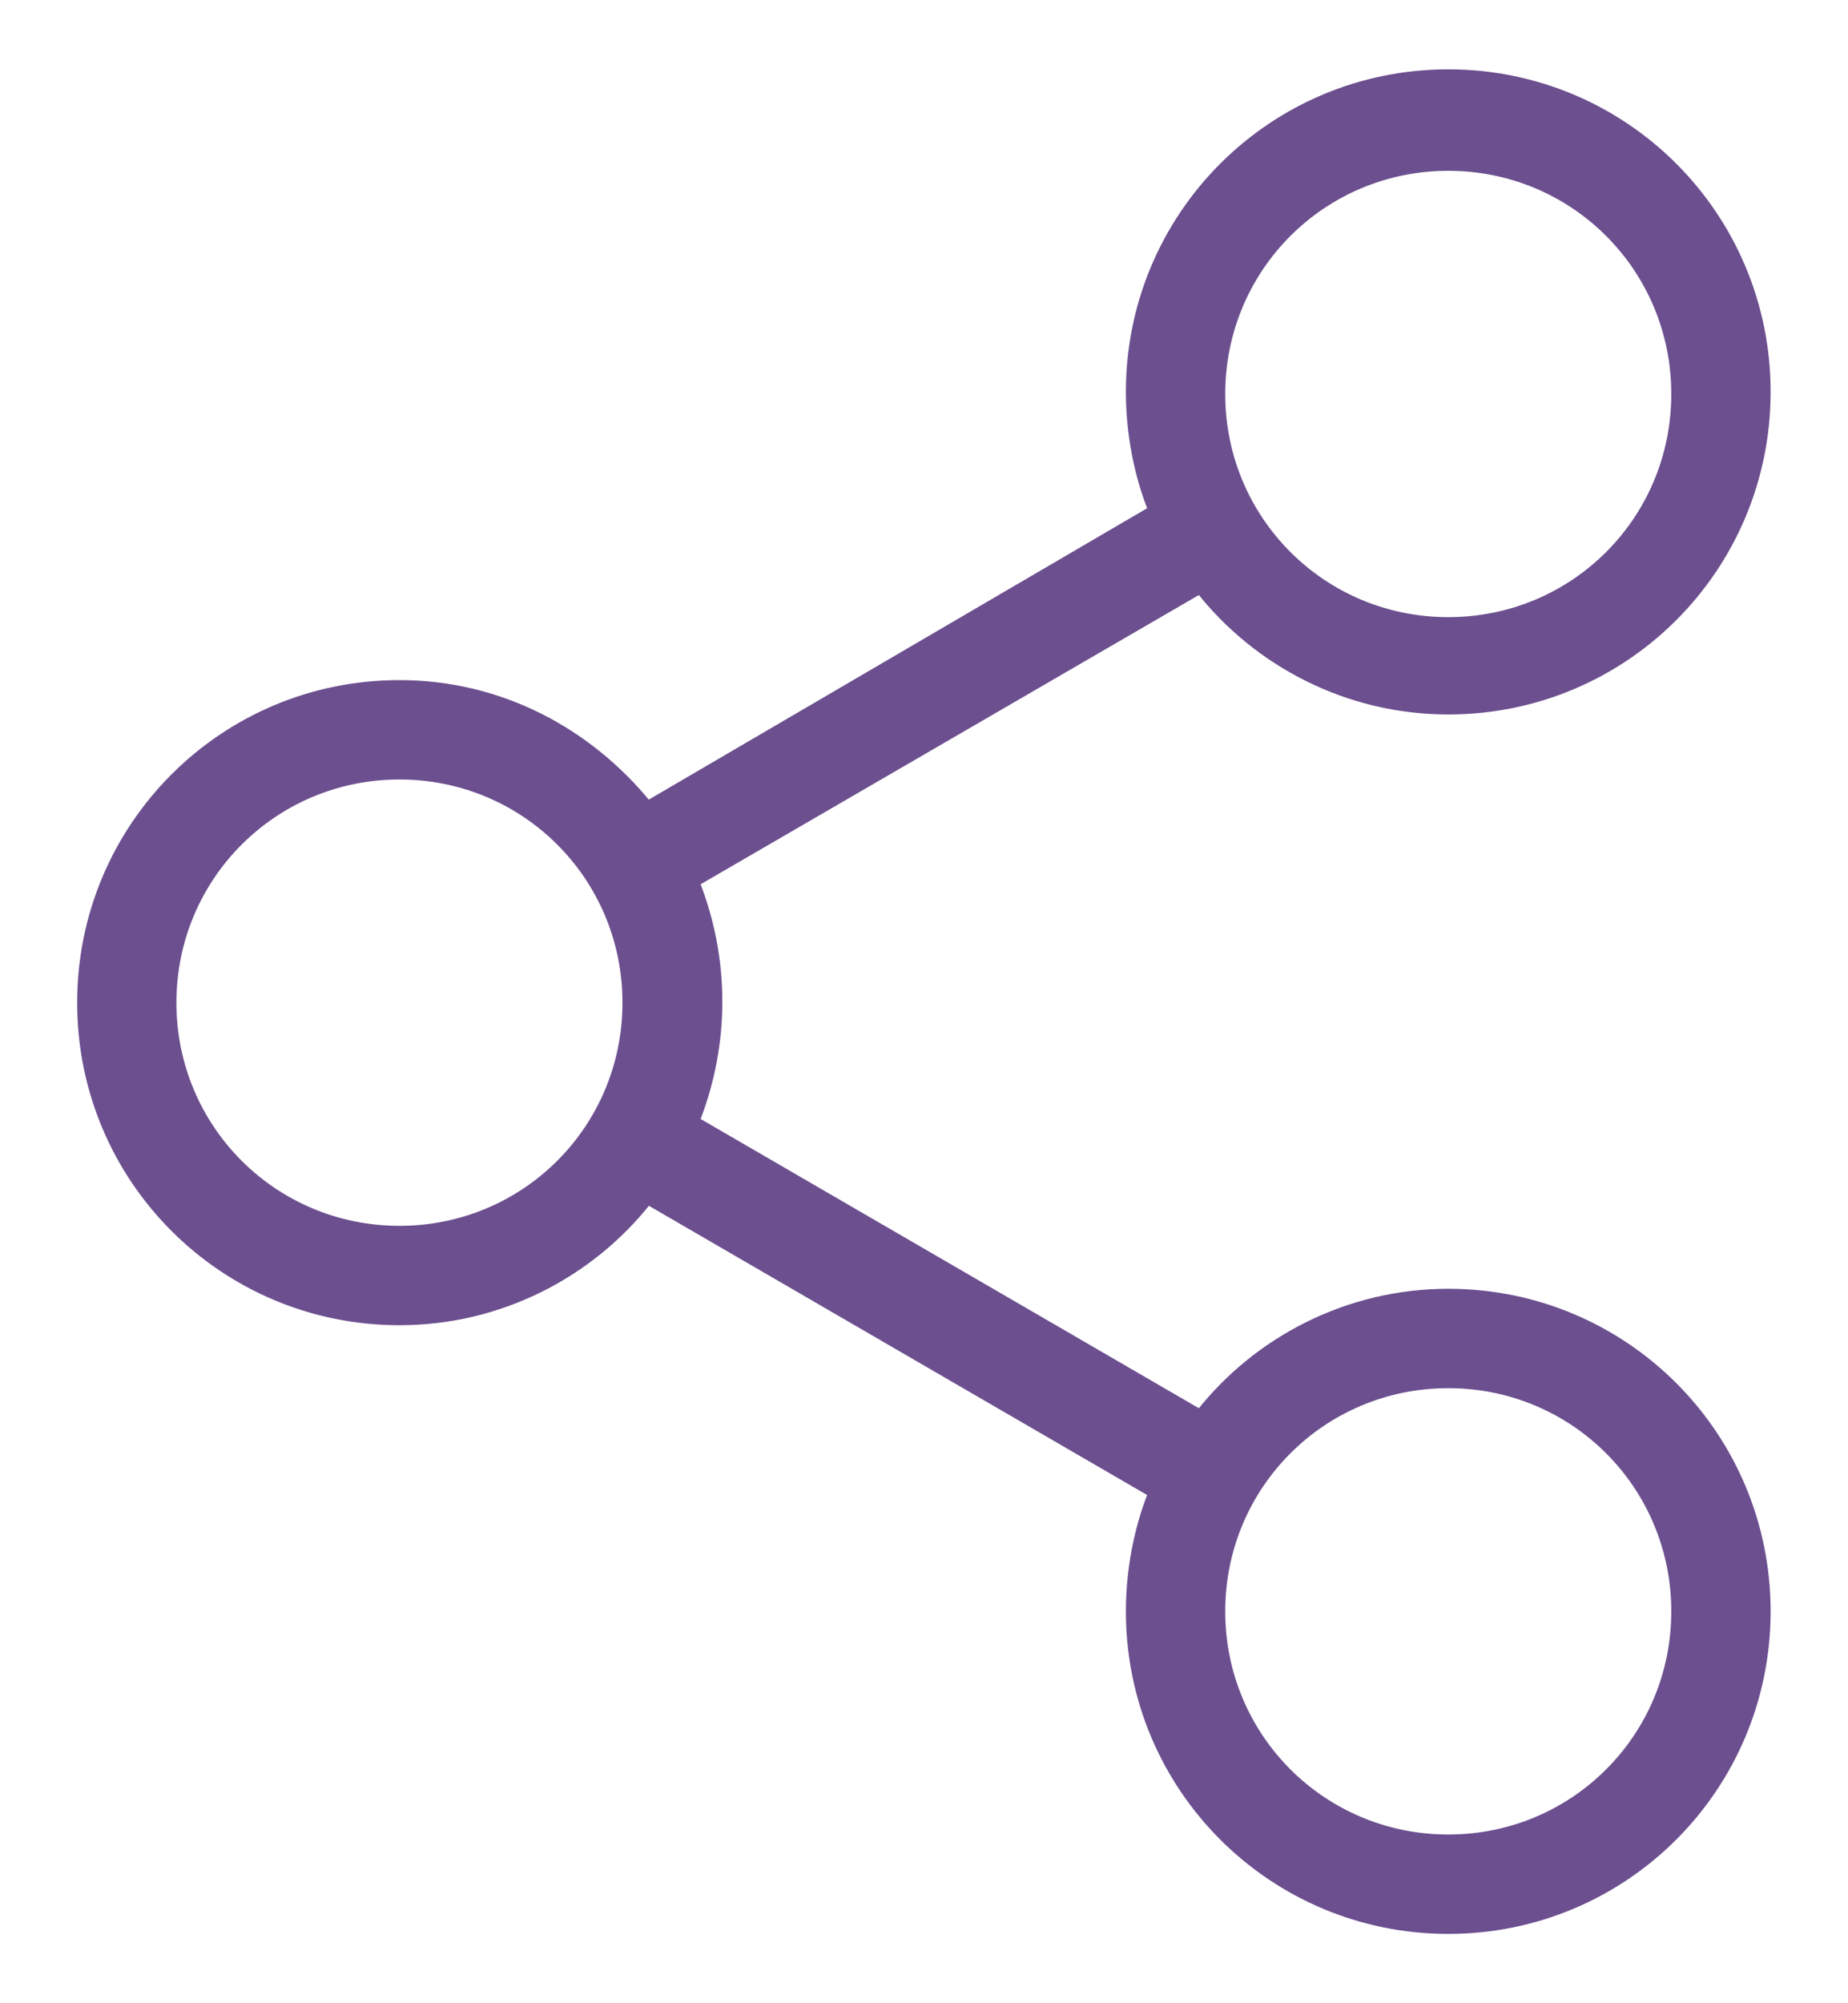
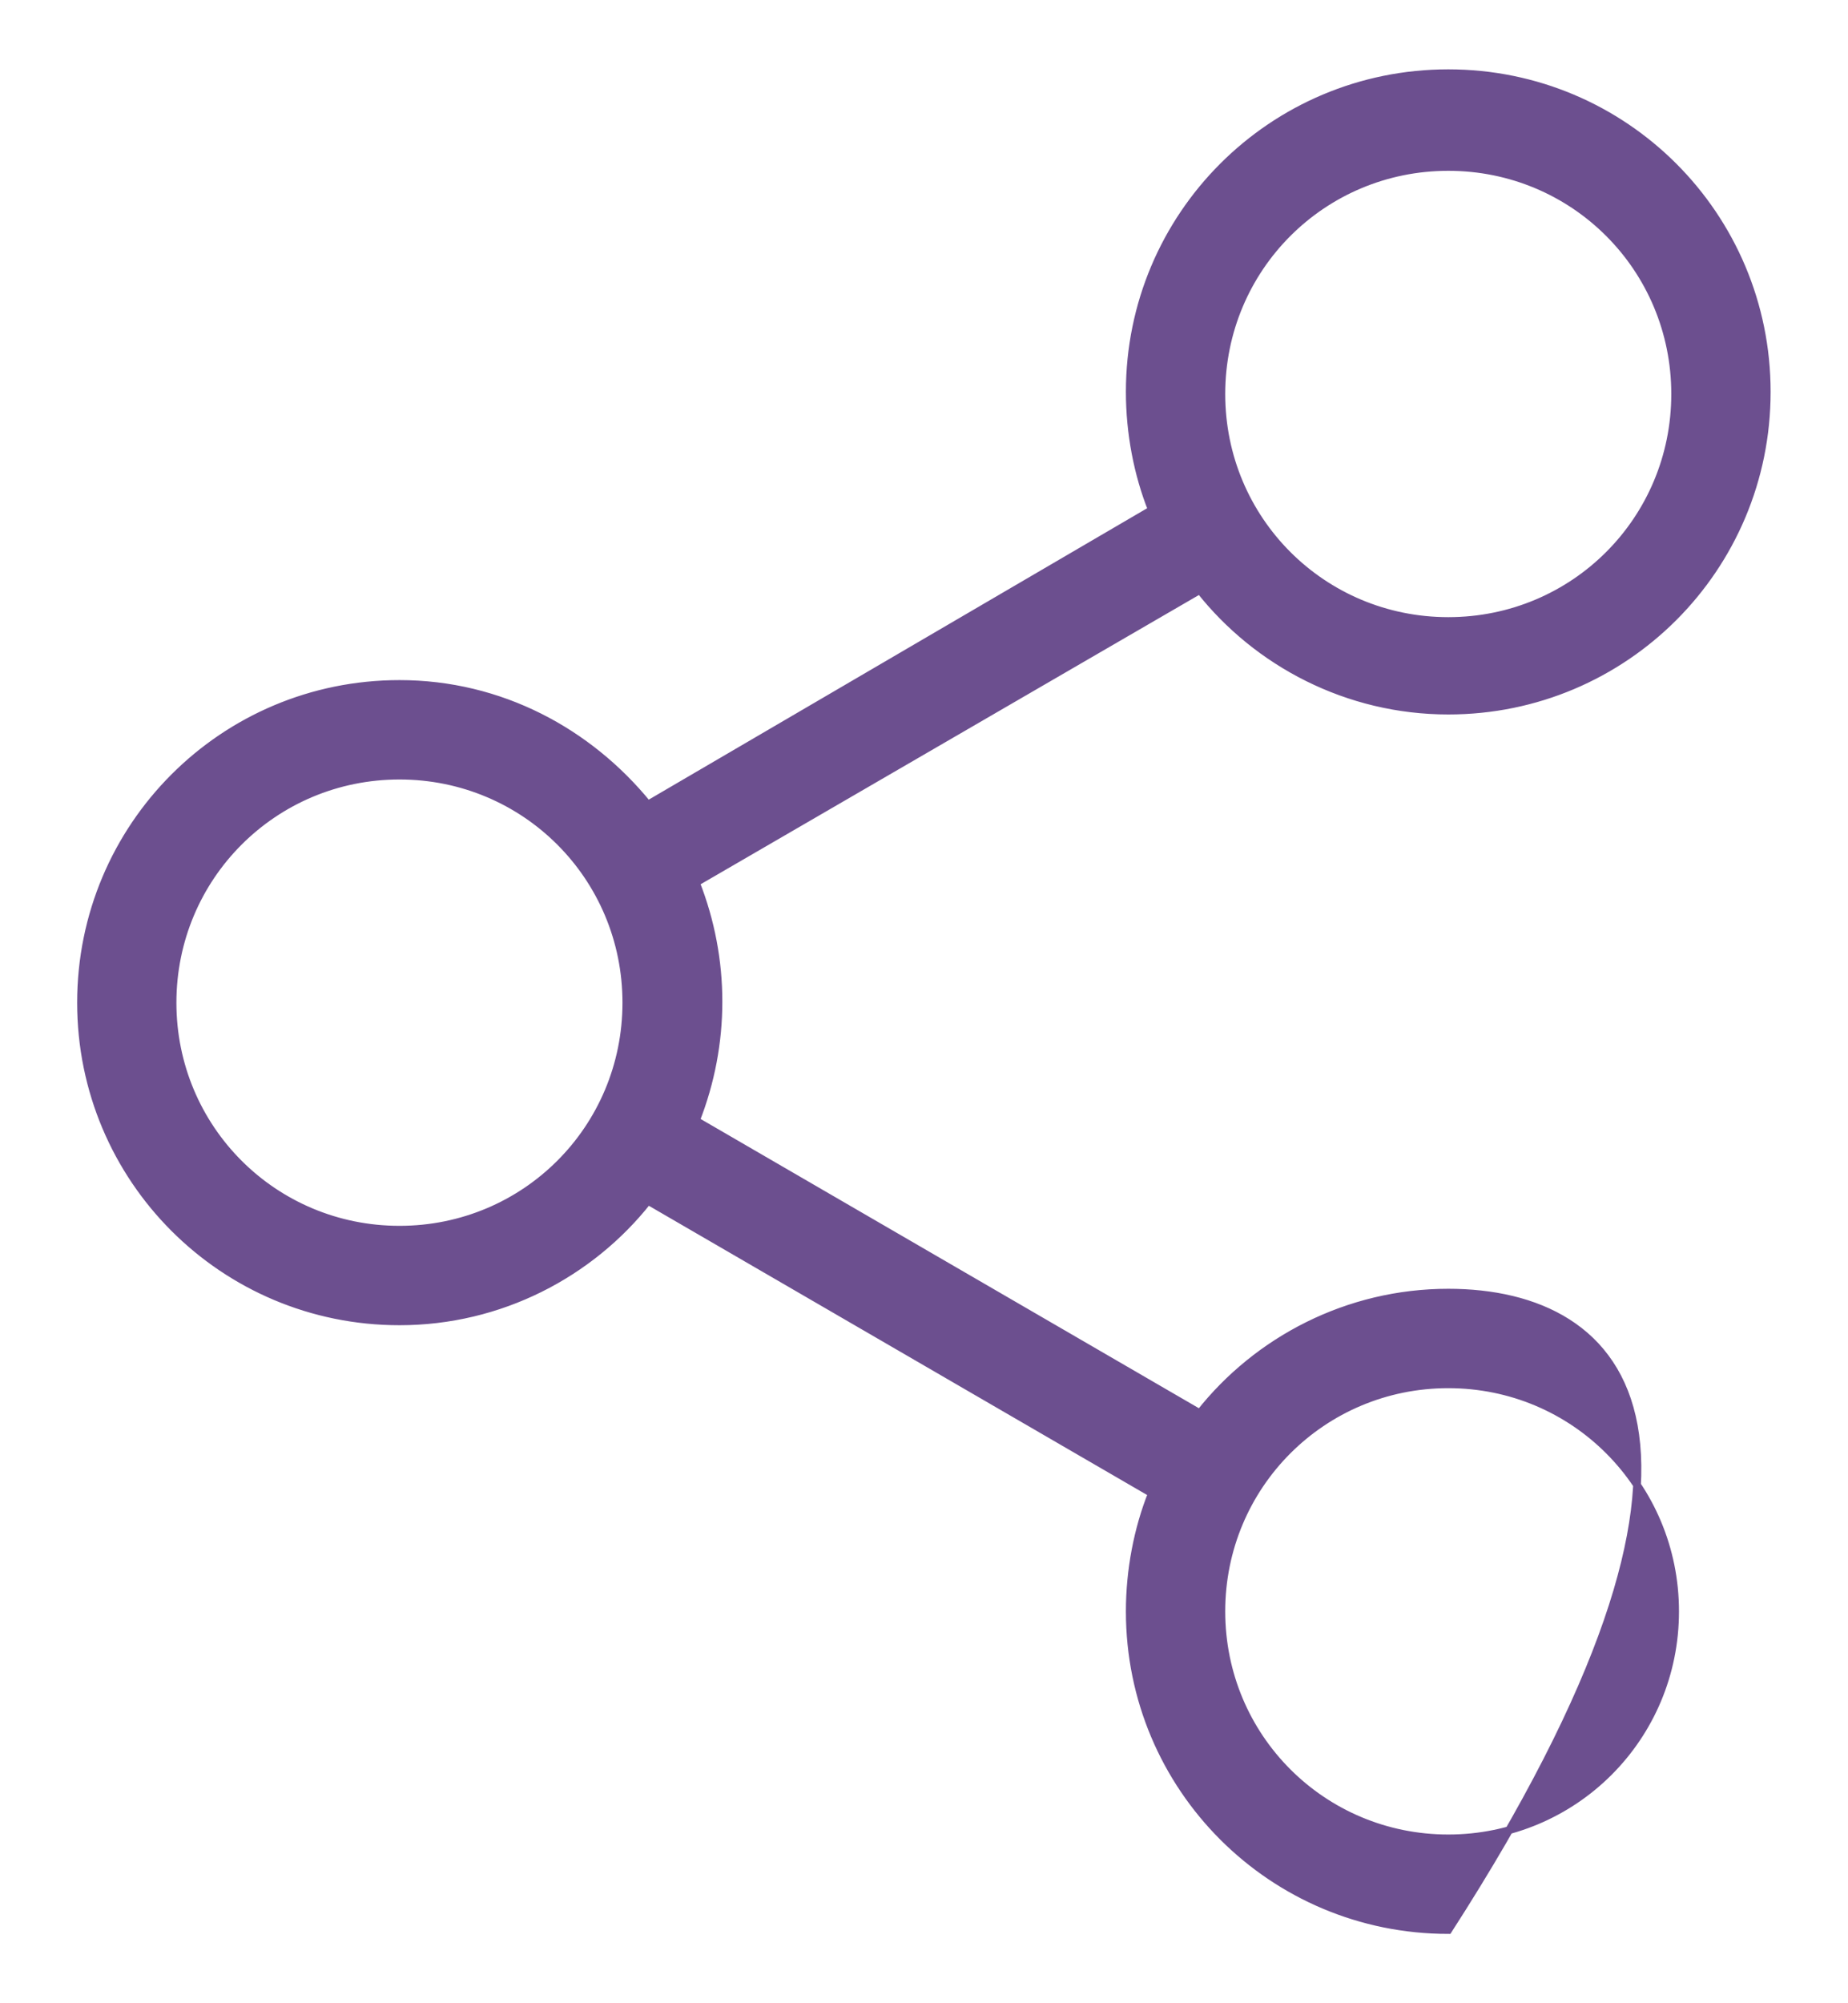
<svg xmlns="http://www.w3.org/2000/svg" width="24" height="26" viewBox="0 0 24 26" fill="none">
  <g id="sharing_share_icon_124236 (1) 1">
    <g id="_x37_7_Essential_Icons_58_">
-       <path id="Share" d="M18.809 16.777C17.501 16.777 16.328 17.397 15.582 18.342L9.037 14.545C9.429 13.549 9.429 12.451 9.037 11.455L15.582 7.658C16.328 8.603 17.501 9.223 18.809 9.223C21.097 9.223 22.945 7.375 22.945 5.086C22.945 2.798 21.097 0.95 18.809 0.95C16.52 0.95 14.672 2.798 14.672 5.086C14.672 5.622 14.776 6.157 14.96 6.618L8.414 10.443C7.643 9.497 6.497 8.877 5.188 8.877C2.899 8.877 1.052 10.725 1.052 13.014C1.052 15.302 2.899 17.15 5.188 17.15C6.496 17.15 7.669 16.531 8.415 15.585L14.96 19.382C14.776 19.843 14.672 20.378 14.672 20.914C14.672 23.202 16.52 25.05 18.809 25.05C21.097 25.05 22.945 23.202 22.945 20.914C22.945 18.625 21.097 16.777 18.809 16.777ZM18.809 2.167C20.443 2.167 21.755 3.479 21.755 5.114C21.755 6.748 20.443 8.06 18.809 8.06C17.175 8.06 15.862 6.748 15.862 5.114C15.862 3.479 17.175 2.167 18.809 2.167ZM5.188 15.96C3.554 15.96 2.241 14.648 2.241 13.014C2.241 11.38 3.554 10.067 5.188 10.067C6.822 10.067 8.134 11.38 8.134 13.014C8.134 14.648 6.822 15.96 5.188 15.96ZM18.809 23.86C17.175 23.86 15.862 22.548 15.862 20.914C15.862 19.28 17.175 17.967 18.809 17.967C20.443 17.967 21.755 19.28 21.755 20.914C21.755 22.548 20.443 23.86 18.809 23.86Z" fill="#6C4F8F" stroke="#6C4F8F" stroke-width="0.1" />
+       <path id="Share" d="M18.809 16.777C17.501 16.777 16.328 17.397 15.582 18.342L9.037 14.545C9.429 13.549 9.429 12.451 9.037 11.455L15.582 7.658C16.328 8.603 17.501 9.223 18.809 9.223C21.097 9.223 22.945 7.375 22.945 5.086C22.945 2.798 21.097 0.95 18.809 0.95C16.52 0.95 14.672 2.798 14.672 5.086C14.672 5.622 14.776 6.157 14.96 6.618L8.414 10.443C7.643 9.497 6.497 8.877 5.188 8.877C2.899 8.877 1.052 10.725 1.052 13.014C1.052 15.302 2.899 17.15 5.188 17.15C6.496 17.15 7.669 16.531 8.415 15.585L14.96 19.382C14.776 19.843 14.672 20.378 14.672 20.914C14.672 23.202 16.52 25.05 18.809 25.05C22.945 18.625 21.097 16.777 18.809 16.777ZM18.809 2.167C20.443 2.167 21.755 3.479 21.755 5.114C21.755 6.748 20.443 8.06 18.809 8.06C17.175 8.06 15.862 6.748 15.862 5.114C15.862 3.479 17.175 2.167 18.809 2.167ZM5.188 15.96C3.554 15.96 2.241 14.648 2.241 13.014C2.241 11.38 3.554 10.067 5.188 10.067C6.822 10.067 8.134 11.38 8.134 13.014C8.134 14.648 6.822 15.96 5.188 15.96ZM18.809 23.86C17.175 23.86 15.862 22.548 15.862 20.914C15.862 19.28 17.175 17.967 18.809 17.967C20.443 17.967 21.755 19.28 21.755 20.914C21.755 22.548 20.443 23.86 18.809 23.86Z" fill="#6C4F8F" stroke="#6C4F8F" stroke-width="0.1" />
    </g>
  </g>
</svg>